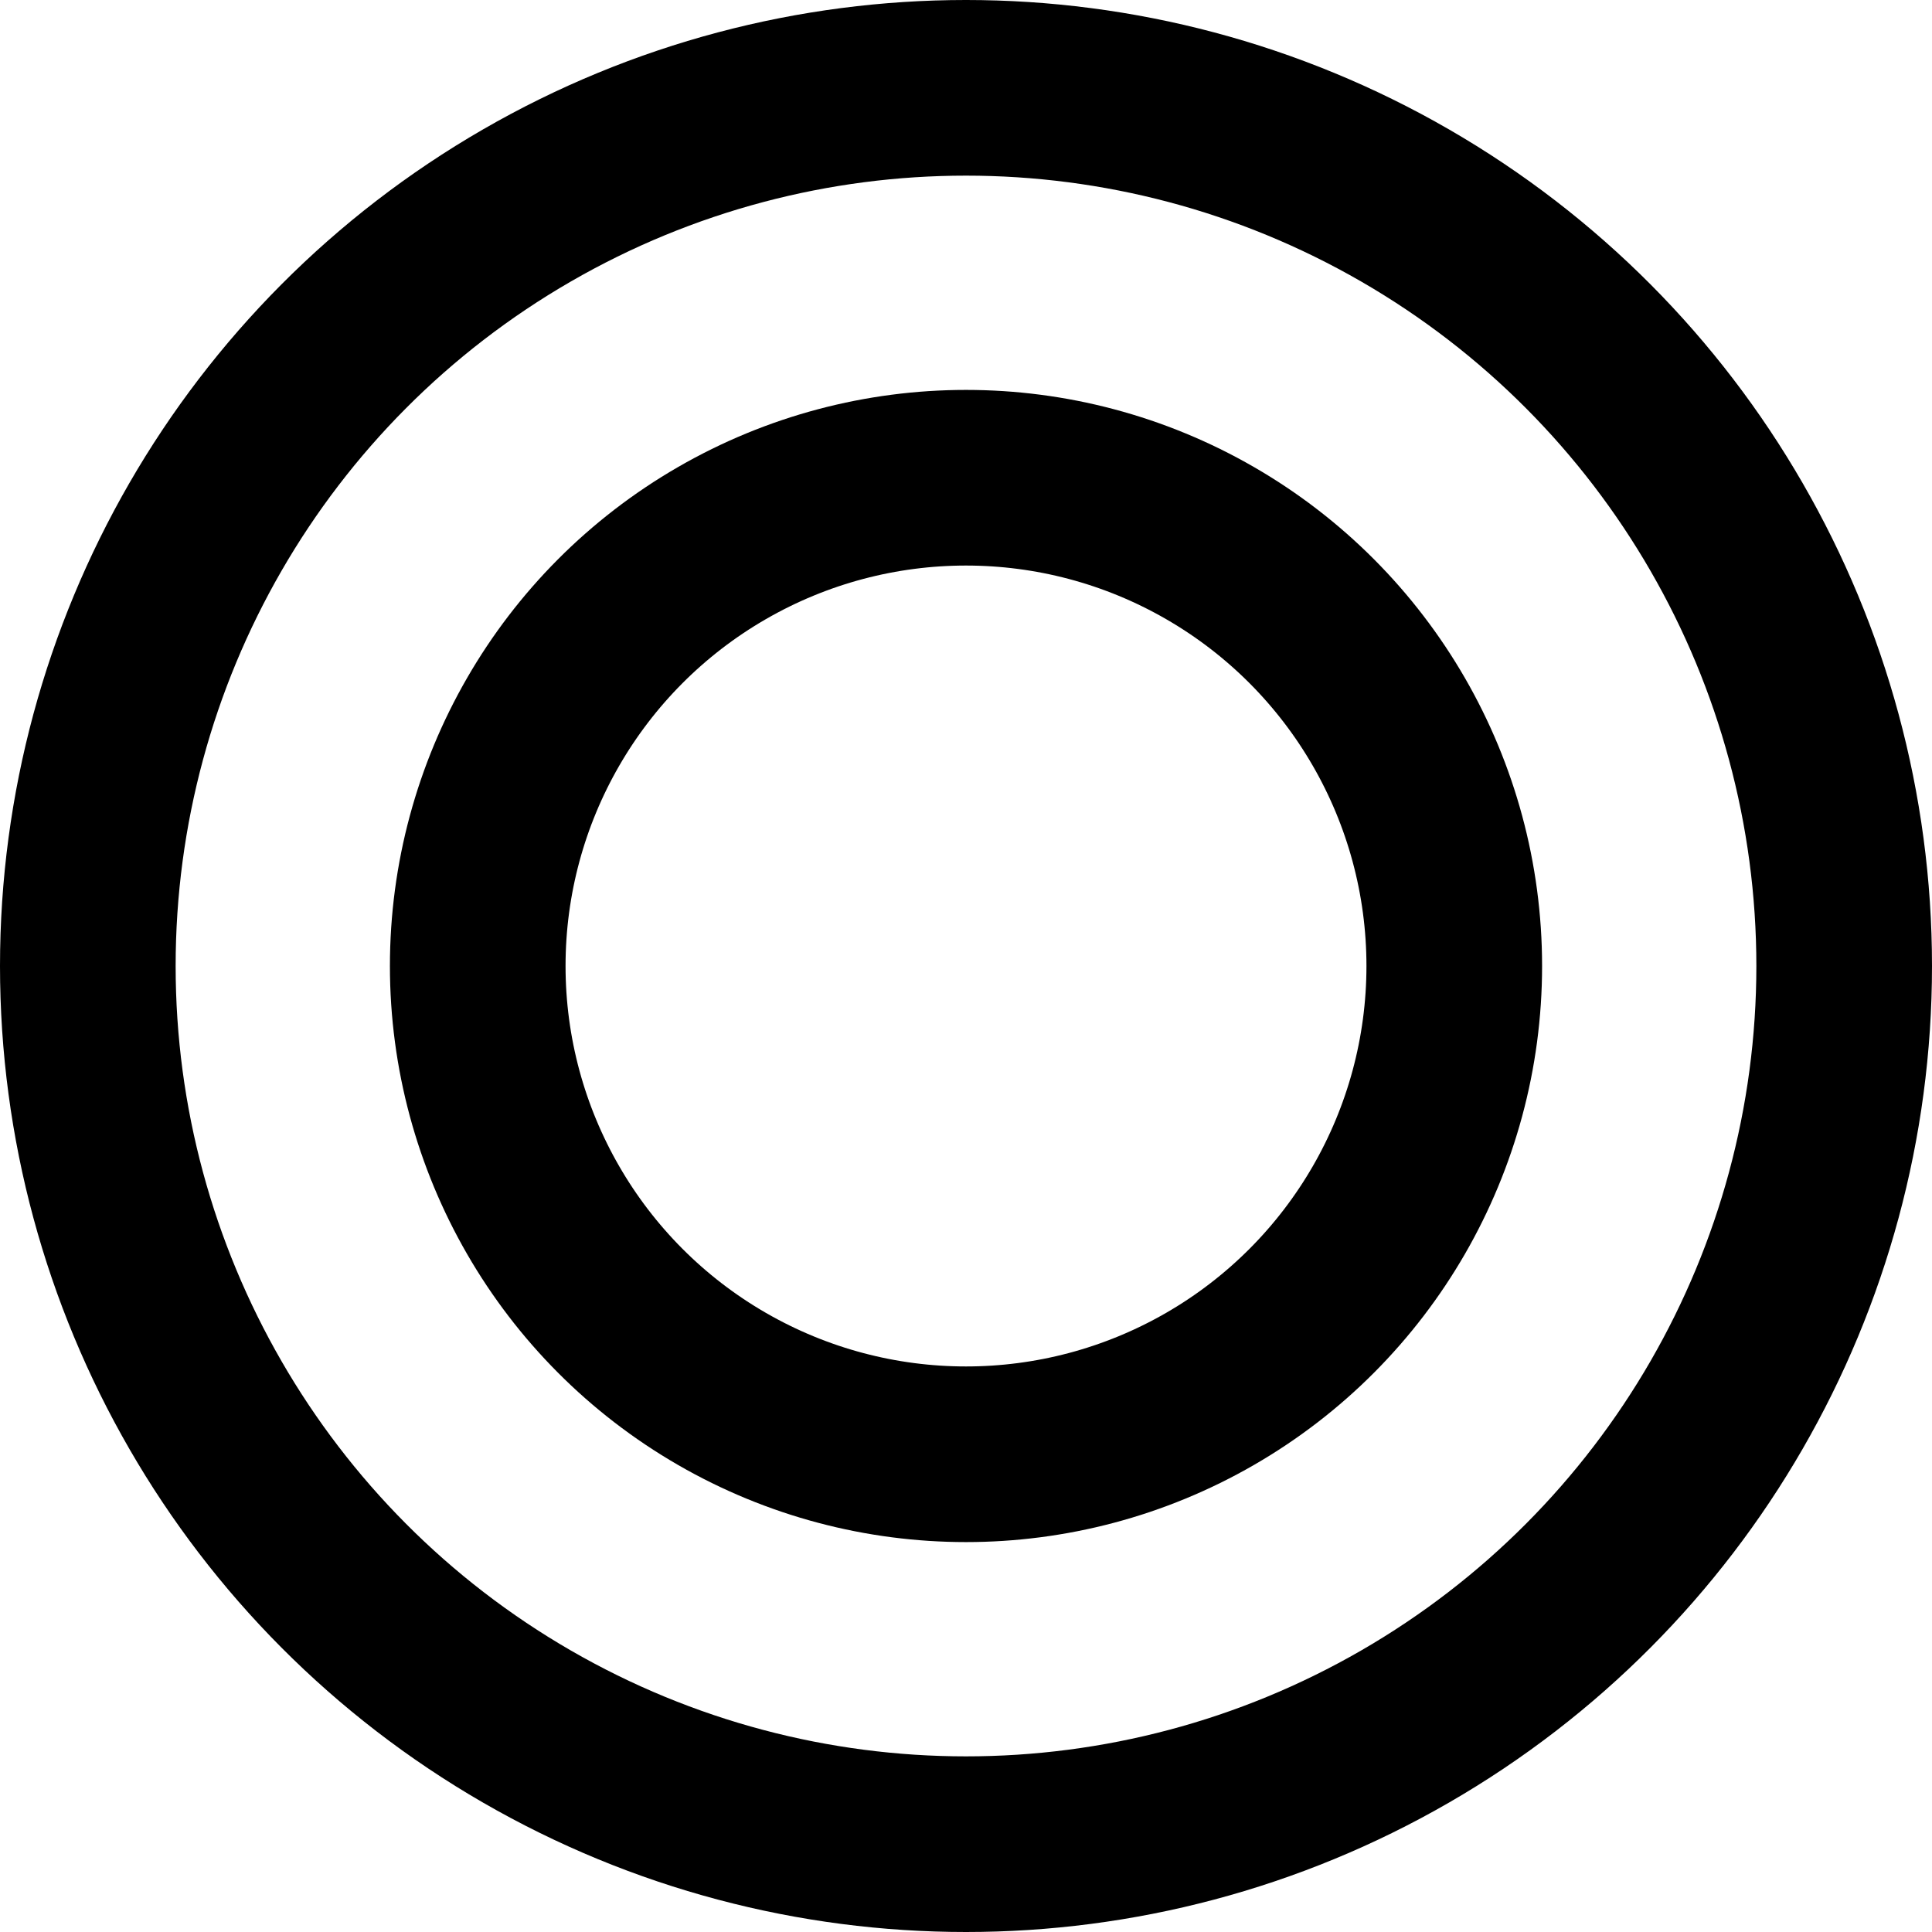
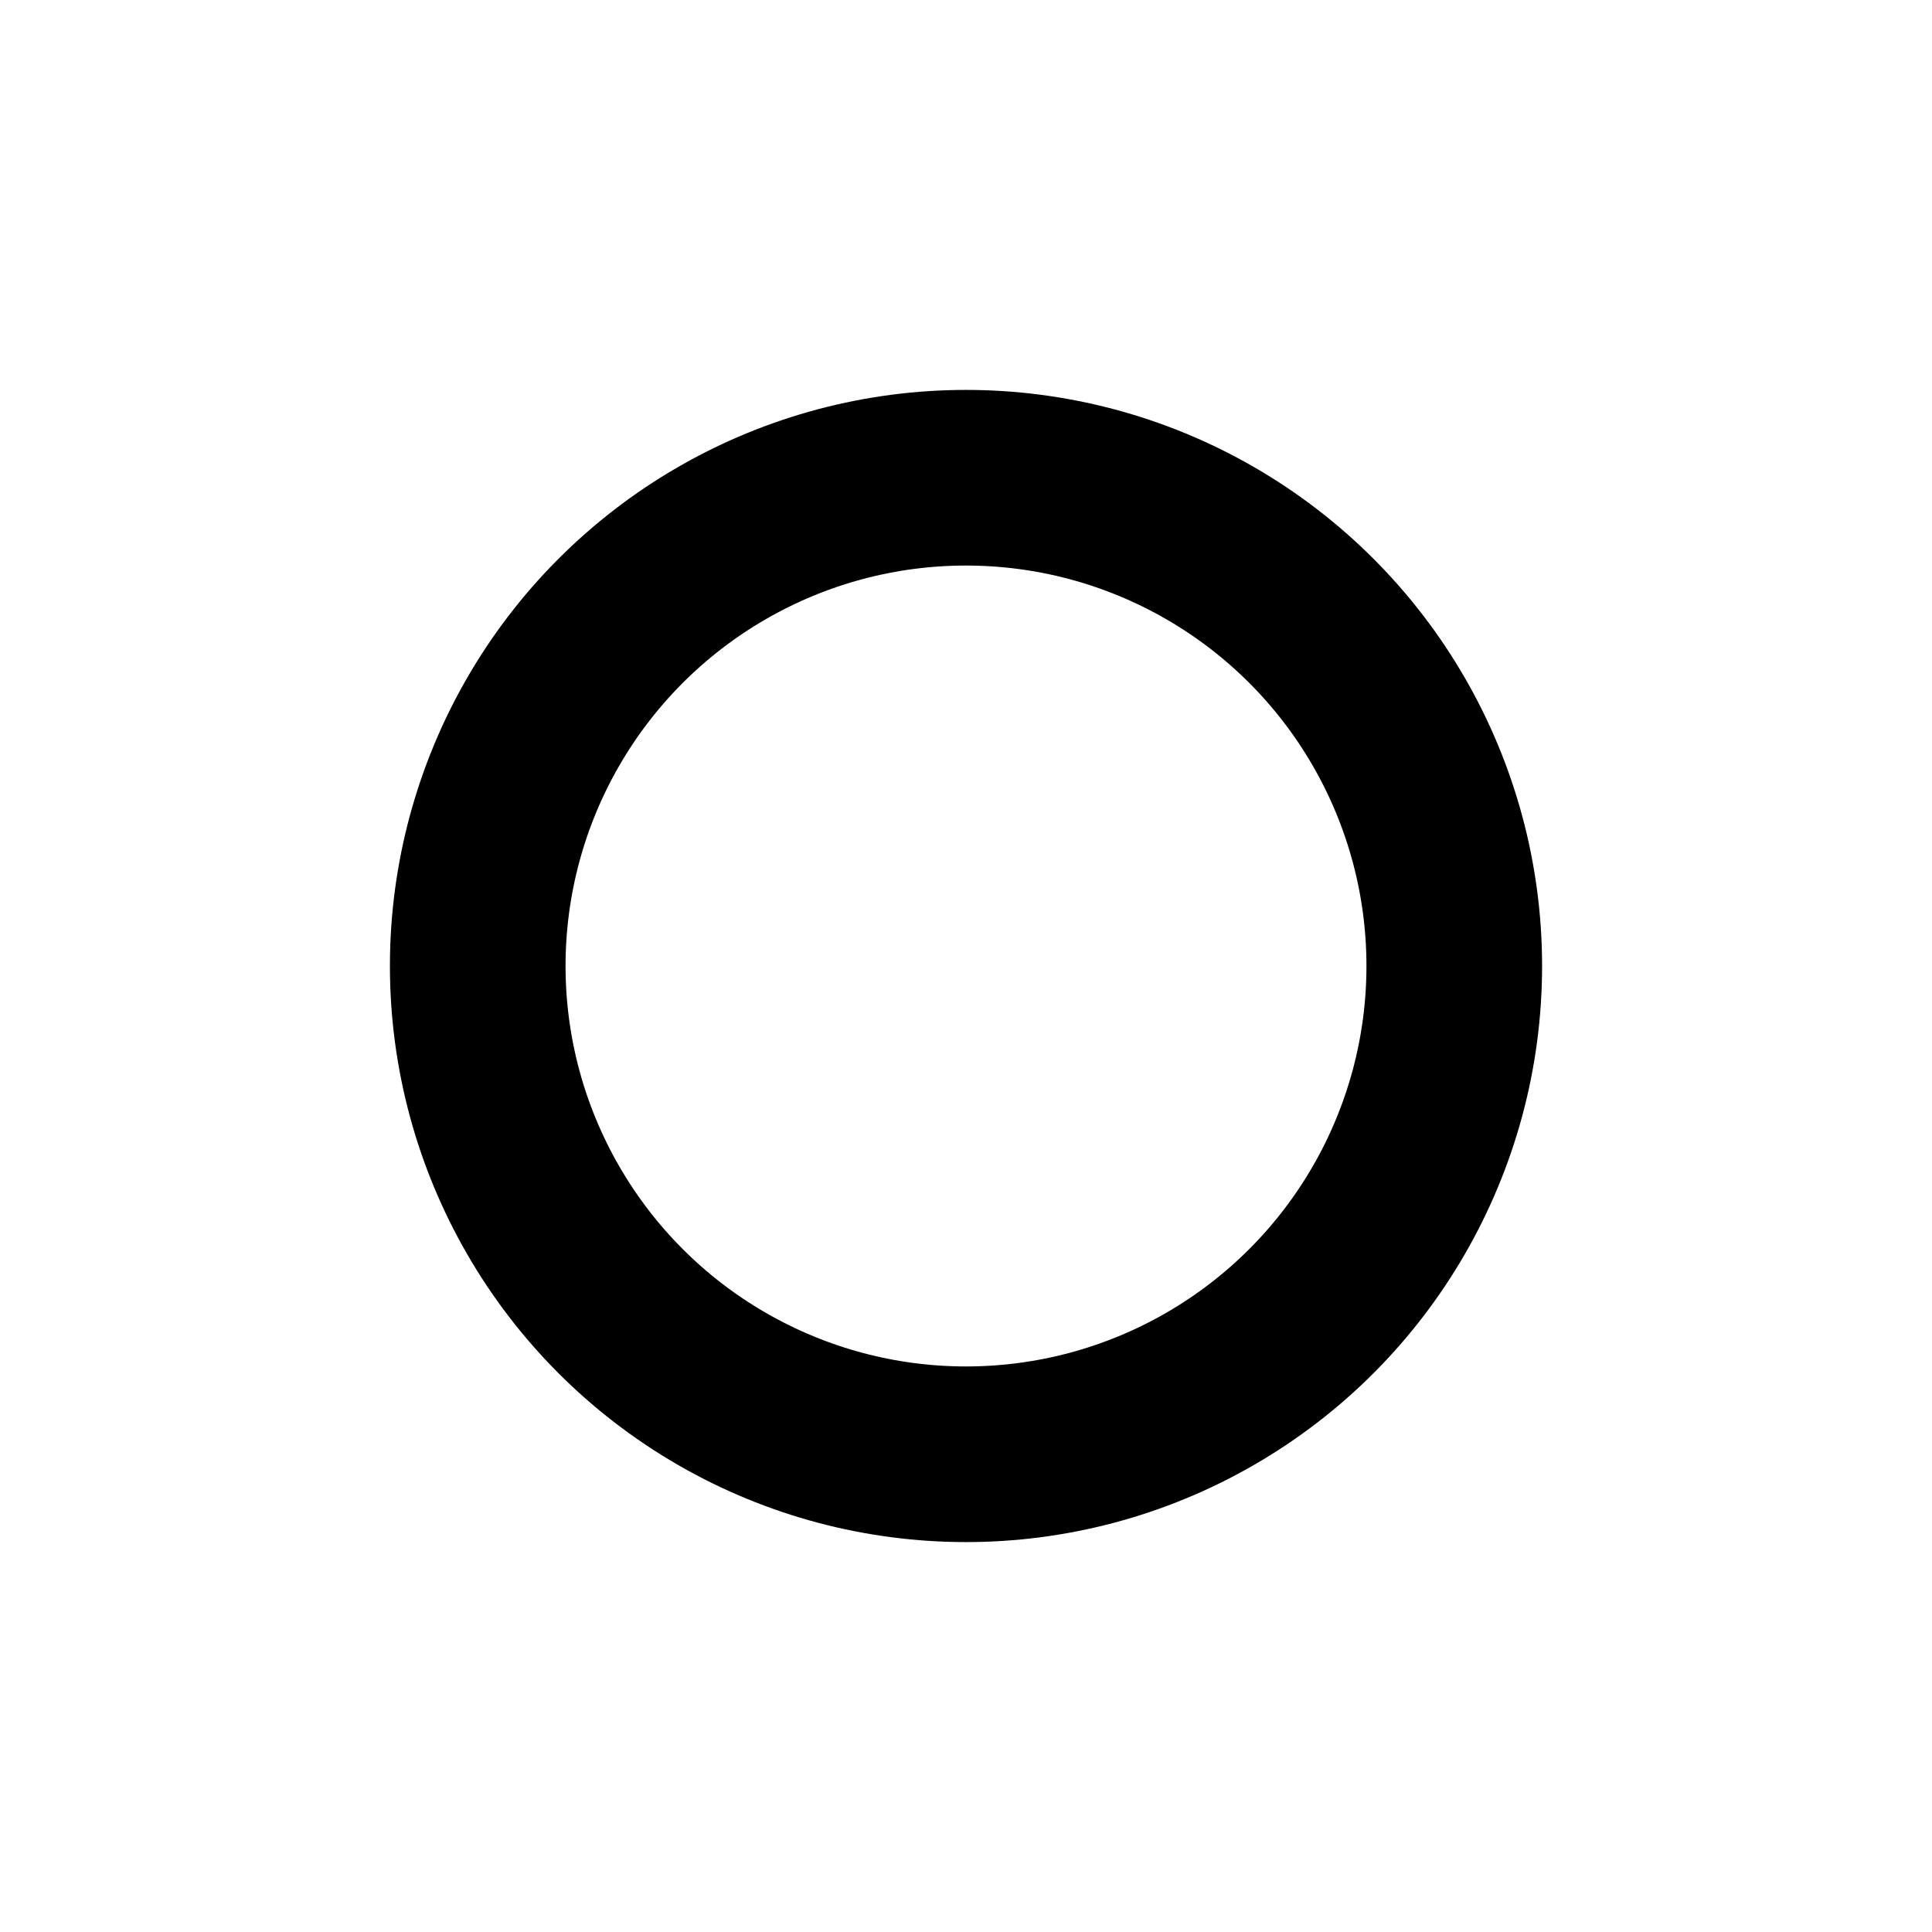
<svg xmlns="http://www.w3.org/2000/svg" width="33" height="33" viewBox="0 0 33 33">
  <g id="ef1c9257-856d-4be0-9d35-b0ec34582b55" data-name="内容">
-     <circle cx="16.5" cy="16.5" r="15" fill="none" stroke="#000" stroke-linecap="round" stroke-linejoin="round" stroke-width="3" />
    <circle cx="16.5" cy="16.5" r="8.34" fill="none" stroke="#000" stroke-linecap="round" stroke-linejoin="round" stroke-width="3" />
  </g>
</svg>